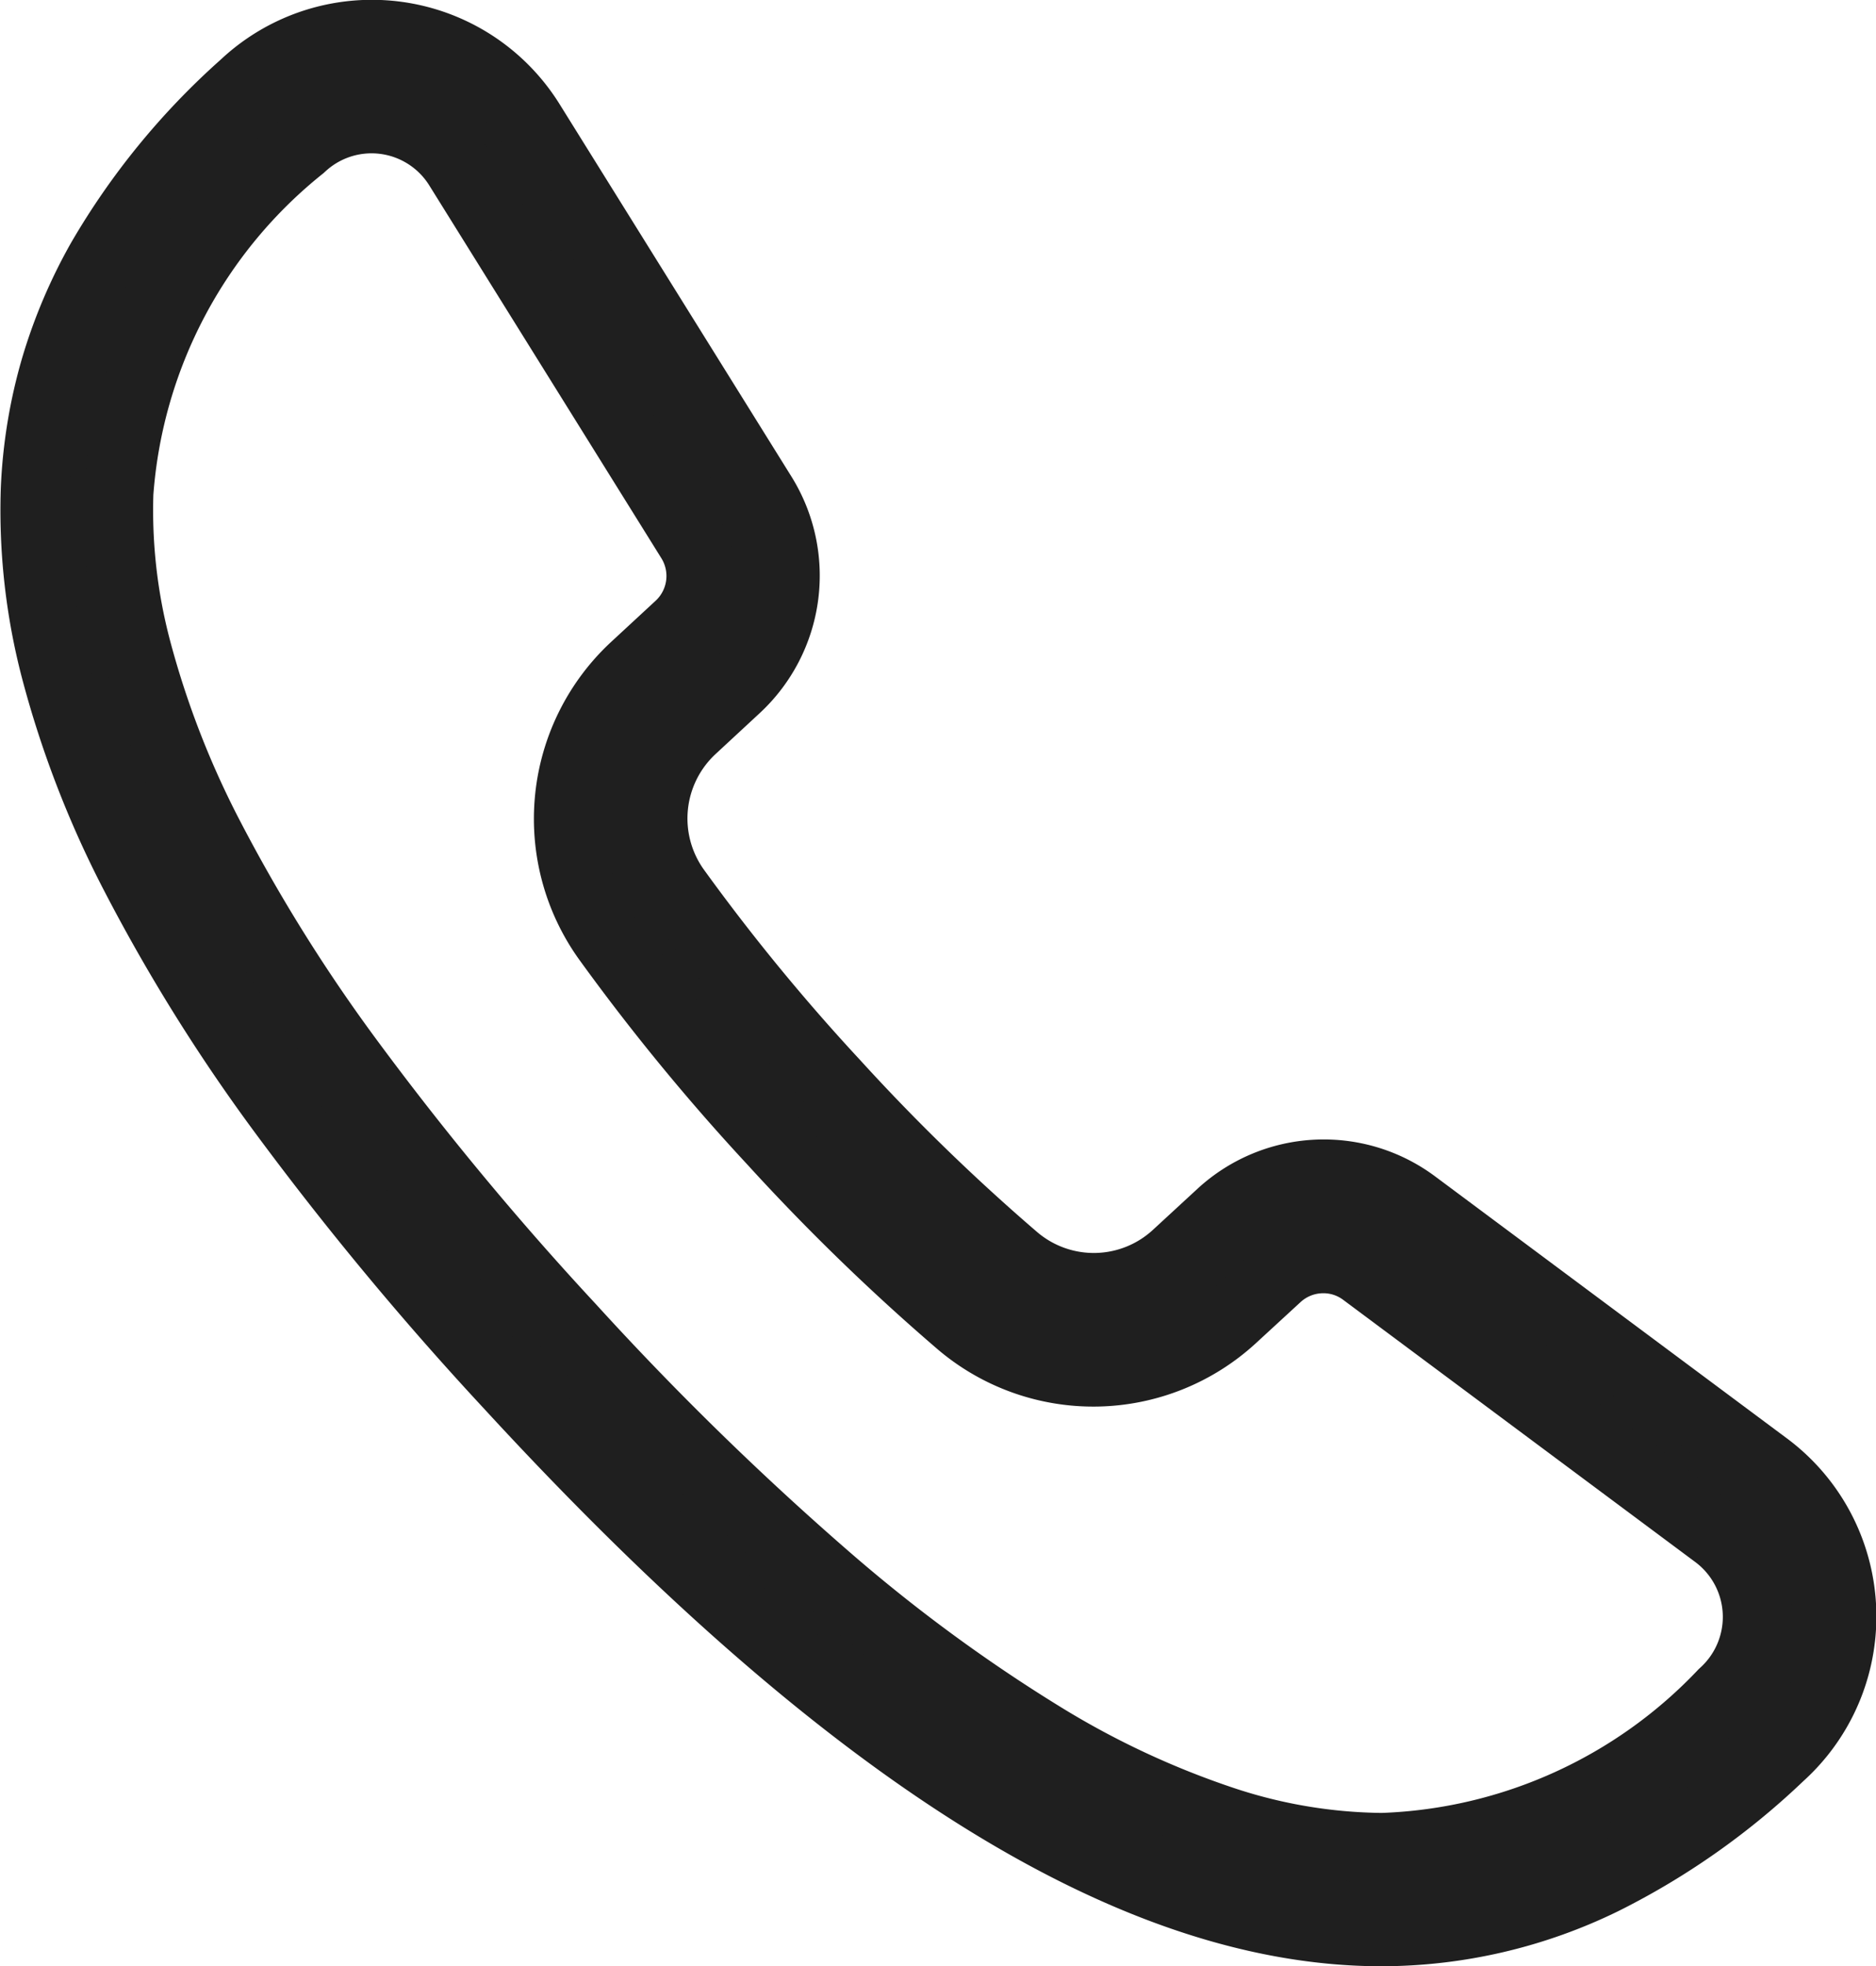
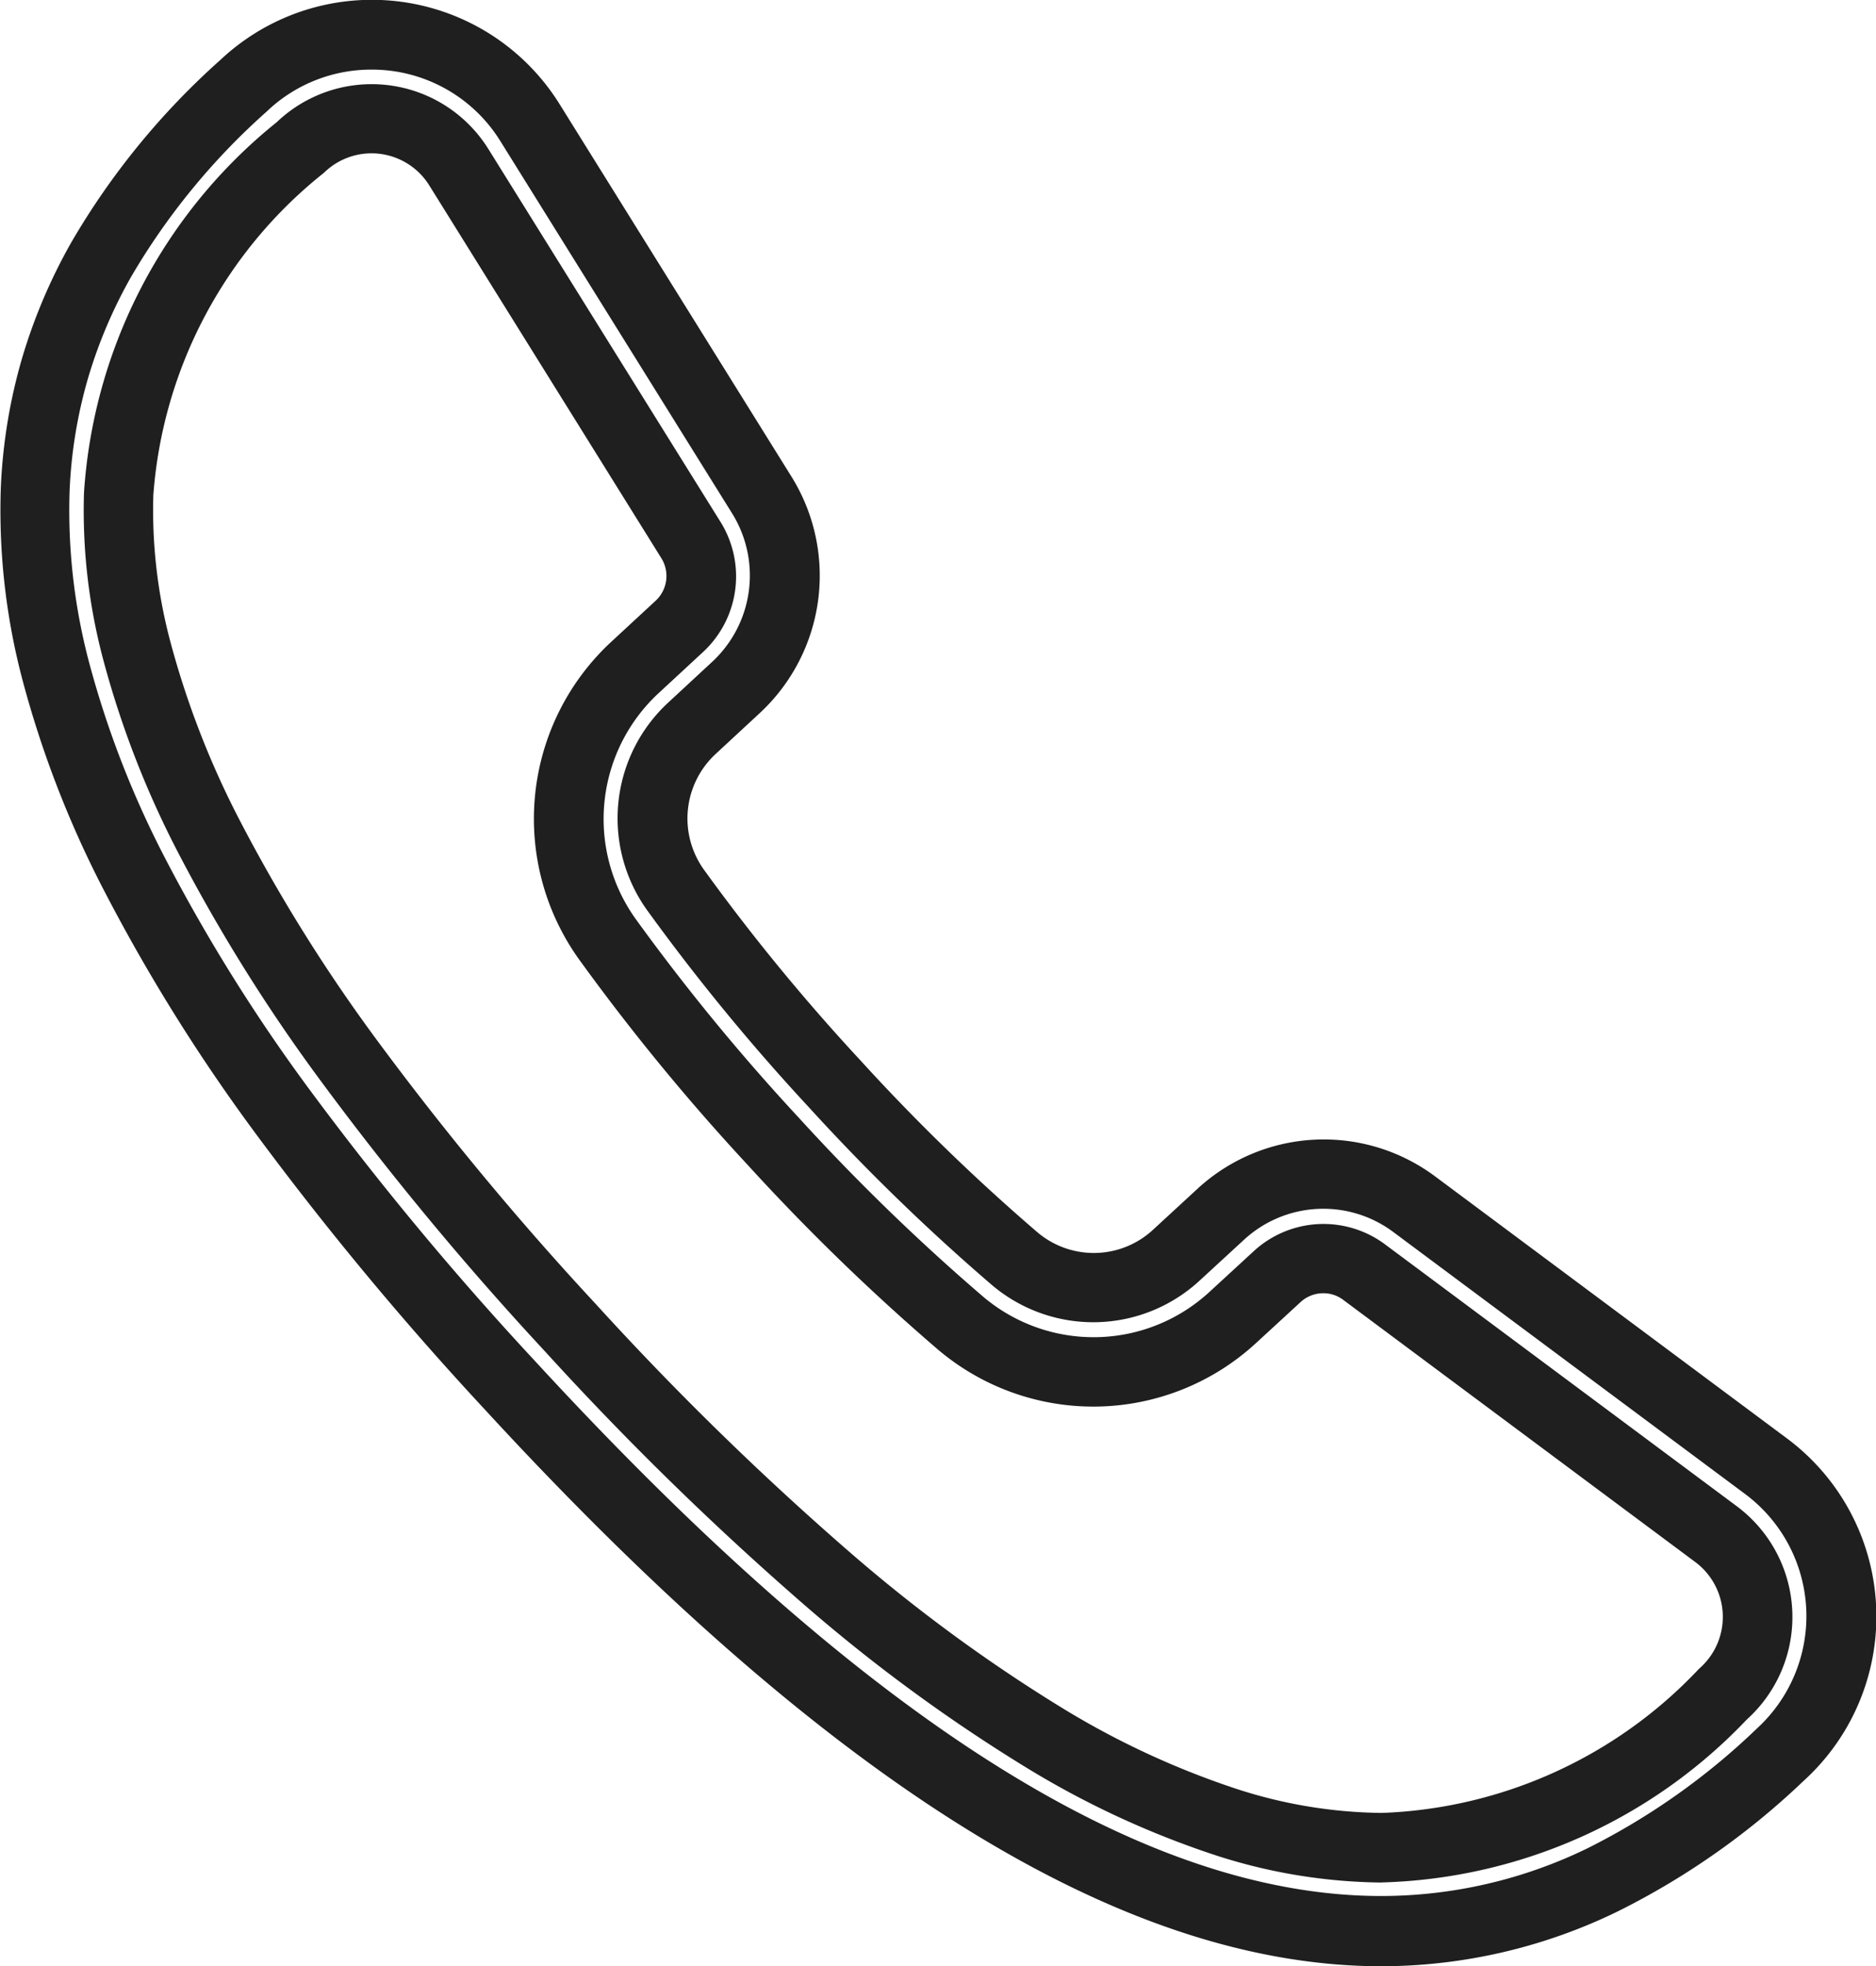
<svg xmlns="http://www.w3.org/2000/svg" id="Group_10179" data-name="Group 10179" width="23.671" height="24.801" viewBox="0 0 23.671 24.801">
-   <path id="Path_4182" data-name="Path 4182" d="M1732.771,23.223h0c-3.144,0-6.751-2.256-11.027-6.9a40.029,40.029,0,0,1-2.862-3.443,22.289,22.289,0,0,1-1.871-2.988,12.565,12.565,0,0,1-1.006-2.6,7.91,7.91,0,0,1-.253-2.259,6.389,6.389,0,0,1,.255-1.549,6.536,6.536,0,0,1,.578-1.355,9.011,9.011,0,0,1,1.8-2.189l.025-.023a2.358,2.358,0,0,1,3.6.486l2.932,4.7a1.922,1.922,0,0,1-.326,2.425l-.56.518a1.546,1.546,0,0,0-.211,2.03,25.919,25.919,0,0,0,2.015,2.451,25.882,25.882,0,0,0,2.279,2.208,1.544,1.544,0,0,0,2.041-.045l.562-.516a1.919,1.919,0,0,1,2.443-.127l4.449,3.306a2.358,2.358,0,0,1,.192,3.626l-.024.023a9.136,9.136,0,0,1-2.223,1.563A6.4,6.4,0,0,1,1732.771,23.223ZM1719.124.7l-.026.024a6.13,6.13,0,0,0-2.29,4.36,6.86,6.86,0,0,0,.222,1.956,11.5,11.5,0,0,0,.922,2.376,21.227,21.227,0,0,0,1.782,2.844,39.057,39.057,0,0,0,2.786,3.351,38.637,38.637,0,0,0,3.2,3.129,20.624,20.624,0,0,0,2.755,2.024,10.985,10.985,0,0,0,2.334,1.082,6.561,6.561,0,0,0,1.956.32h0a6.2,6.2,0,0,0,4.307-1.931l.026-.024a1.3,1.3,0,0,0-.106-2L1732.55,14.9a.862.862,0,0,0-1.1.057l-.562.516a2.6,2.6,0,0,1-3.438.073,26.921,26.921,0,0,1-2.374-2.3,26.929,26.929,0,0,1-2.1-2.552,2.6,2.6,0,0,1,.353-3.421l.561-.518a.864.864,0,0,0,.146-1.09l-2.932-4.7A1.3,1.3,0,0,0,1719.124.7Z" transform="translate(-1715.308 1.139)" fill="#1f1f1f" />
  <path id="Path_4182_-_Outline" data-name="Path 4182 - Outline" d="M1732.63,23.55h0c-3.268,0-6.974-2.3-11.331-7.038a40.465,40.465,0,0,1-2.889-3.481,22.748,22.748,0,0,1-1.9-3.047,13,13,0,0,1-1.038-2.688,8.36,8.36,0,0,1-.266-2.385,6.846,6.846,0,0,1,.272-1.656,6.973,6.973,0,0,1,.616-1.446,9.439,9.439,0,0,1,1.878-2.3l.023-.021a2.789,2.789,0,0,1,4.262.575l2.927,4.7a2.364,2.364,0,0,1-.4,2.979l-.559.518a1.108,1.108,0,0,0-.151,1.453,25.438,25.438,0,0,0,1.977,2.409,25.428,25.428,0,0,0,2.236,2.171,1.1,1.1,0,0,0,1.458-.033l.56-.516a2.351,2.351,0,0,1,3-.156l4.441,3.306a2.8,2.8,0,0,1,.227,4.3l-.023.021a9.55,9.55,0,0,1-2.327,1.636A6.818,6.818,0,0,1,1732.63,23.55ZM1719.883-.373a1.907,1.907,0,0,0-1.3.508l-.023.022a8.584,8.584,0,0,0-1.71,2.084,6.089,6.089,0,0,0-.539,1.264,5.962,5.962,0,0,0-.237,1.443,7.482,7.482,0,0,0,.24,2.133,12.131,12.131,0,0,0,.969,2.5,21.852,21.852,0,0,0,1.831,2.928,39.6,39.6,0,0,0,2.826,3.4c4.182,4.545,7.677,6.755,10.687,6.755v0a5.95,5.95,0,0,0,2.608-.606,8.691,8.691,0,0,0,2.112-1.49l.023-.022a1.921,1.921,0,0,0-.155-2.953l-4.441-3.306a1.476,1.476,0,0,0-1.882.1l-.561.516a1.977,1.977,0,0,1-2.616.057,26.273,26.273,0,0,1-2.314-2.246,26.33,26.33,0,0,1-2.046-2.493,1.988,1.988,0,0,1,.269-2.607l.559-.518a1.484,1.484,0,0,0,.251-1.871l-2.927-4.7A1.906,1.906,0,0,0,1719.883-.373Zm12.747,22.867a6.975,6.975,0,0,1-2.084-.34,11.388,11.388,0,0,1-2.425-1.125,21,21,0,0,1-2.81-2.067,39.028,39.028,0,0,1-3.236-3.165,39.406,39.406,0,0,1-2.813-3.389,21.662,21.662,0,0,1-1.816-2.9,11.945,11.945,0,0,1-.955-2.467,7.3,7.3,0,0,1-.235-2.082,6.542,6.542,0,0,1,2.427-4.665l.024-.022a1.735,1.735,0,0,1,2.652.358l2.927,4.7a1.3,1.3,0,0,1-.22,1.644l-.56.518a2.165,2.165,0,0,0-.293,2.843,26.486,26.486,0,0,0,2.06,2.51,26.458,26.458,0,0,0,2.33,2.261,2.156,2.156,0,0,0,2.853-.061l.561-.516a1.3,1.3,0,0,1,1.653-.086l4.441,3.305a1.741,1.741,0,0,1,.141,2.676l-.023.022A6.6,6.6,0,0,1,1732.63,22.493ZM1719.883.683a.856.856,0,0,0-.581.228l-.024.022a5.728,5.728,0,0,0-2.147,4.058,6.428,6.428,0,0,0,.209,1.831,11.078,11.078,0,0,0,.886,2.284,20.788,20.788,0,0,0,1.742,2.784,38.547,38.547,0,0,0,2.75,3.312,38.156,38.156,0,0,0,3.163,3.093,20.137,20.137,0,0,0,2.691,1.981,10.525,10.525,0,0,0,2.236,1.04,6.1,6.1,0,0,0,1.822.3,5.779,5.779,0,0,0,4-1.814l.024-.022a.863.863,0,0,0-.068-1.329l-4.441-3.306a.413.413,0,0,0-.252-.084.422.422,0,0,0-.287.112l-.561.516a3.031,3.031,0,0,1-4.011.085,27.343,27.343,0,0,1-2.408-2.336,27.371,27.371,0,0,1-2.128-2.594,3.043,3.043,0,0,1,.411-4l.56-.518a.425.425,0,0,0,.072-.536l-2.927-4.7A.858.858,0,0,0,1719.883.683Z" transform="translate(-1715.196 1.251)" fill="#1f1f1f" />
</svg>